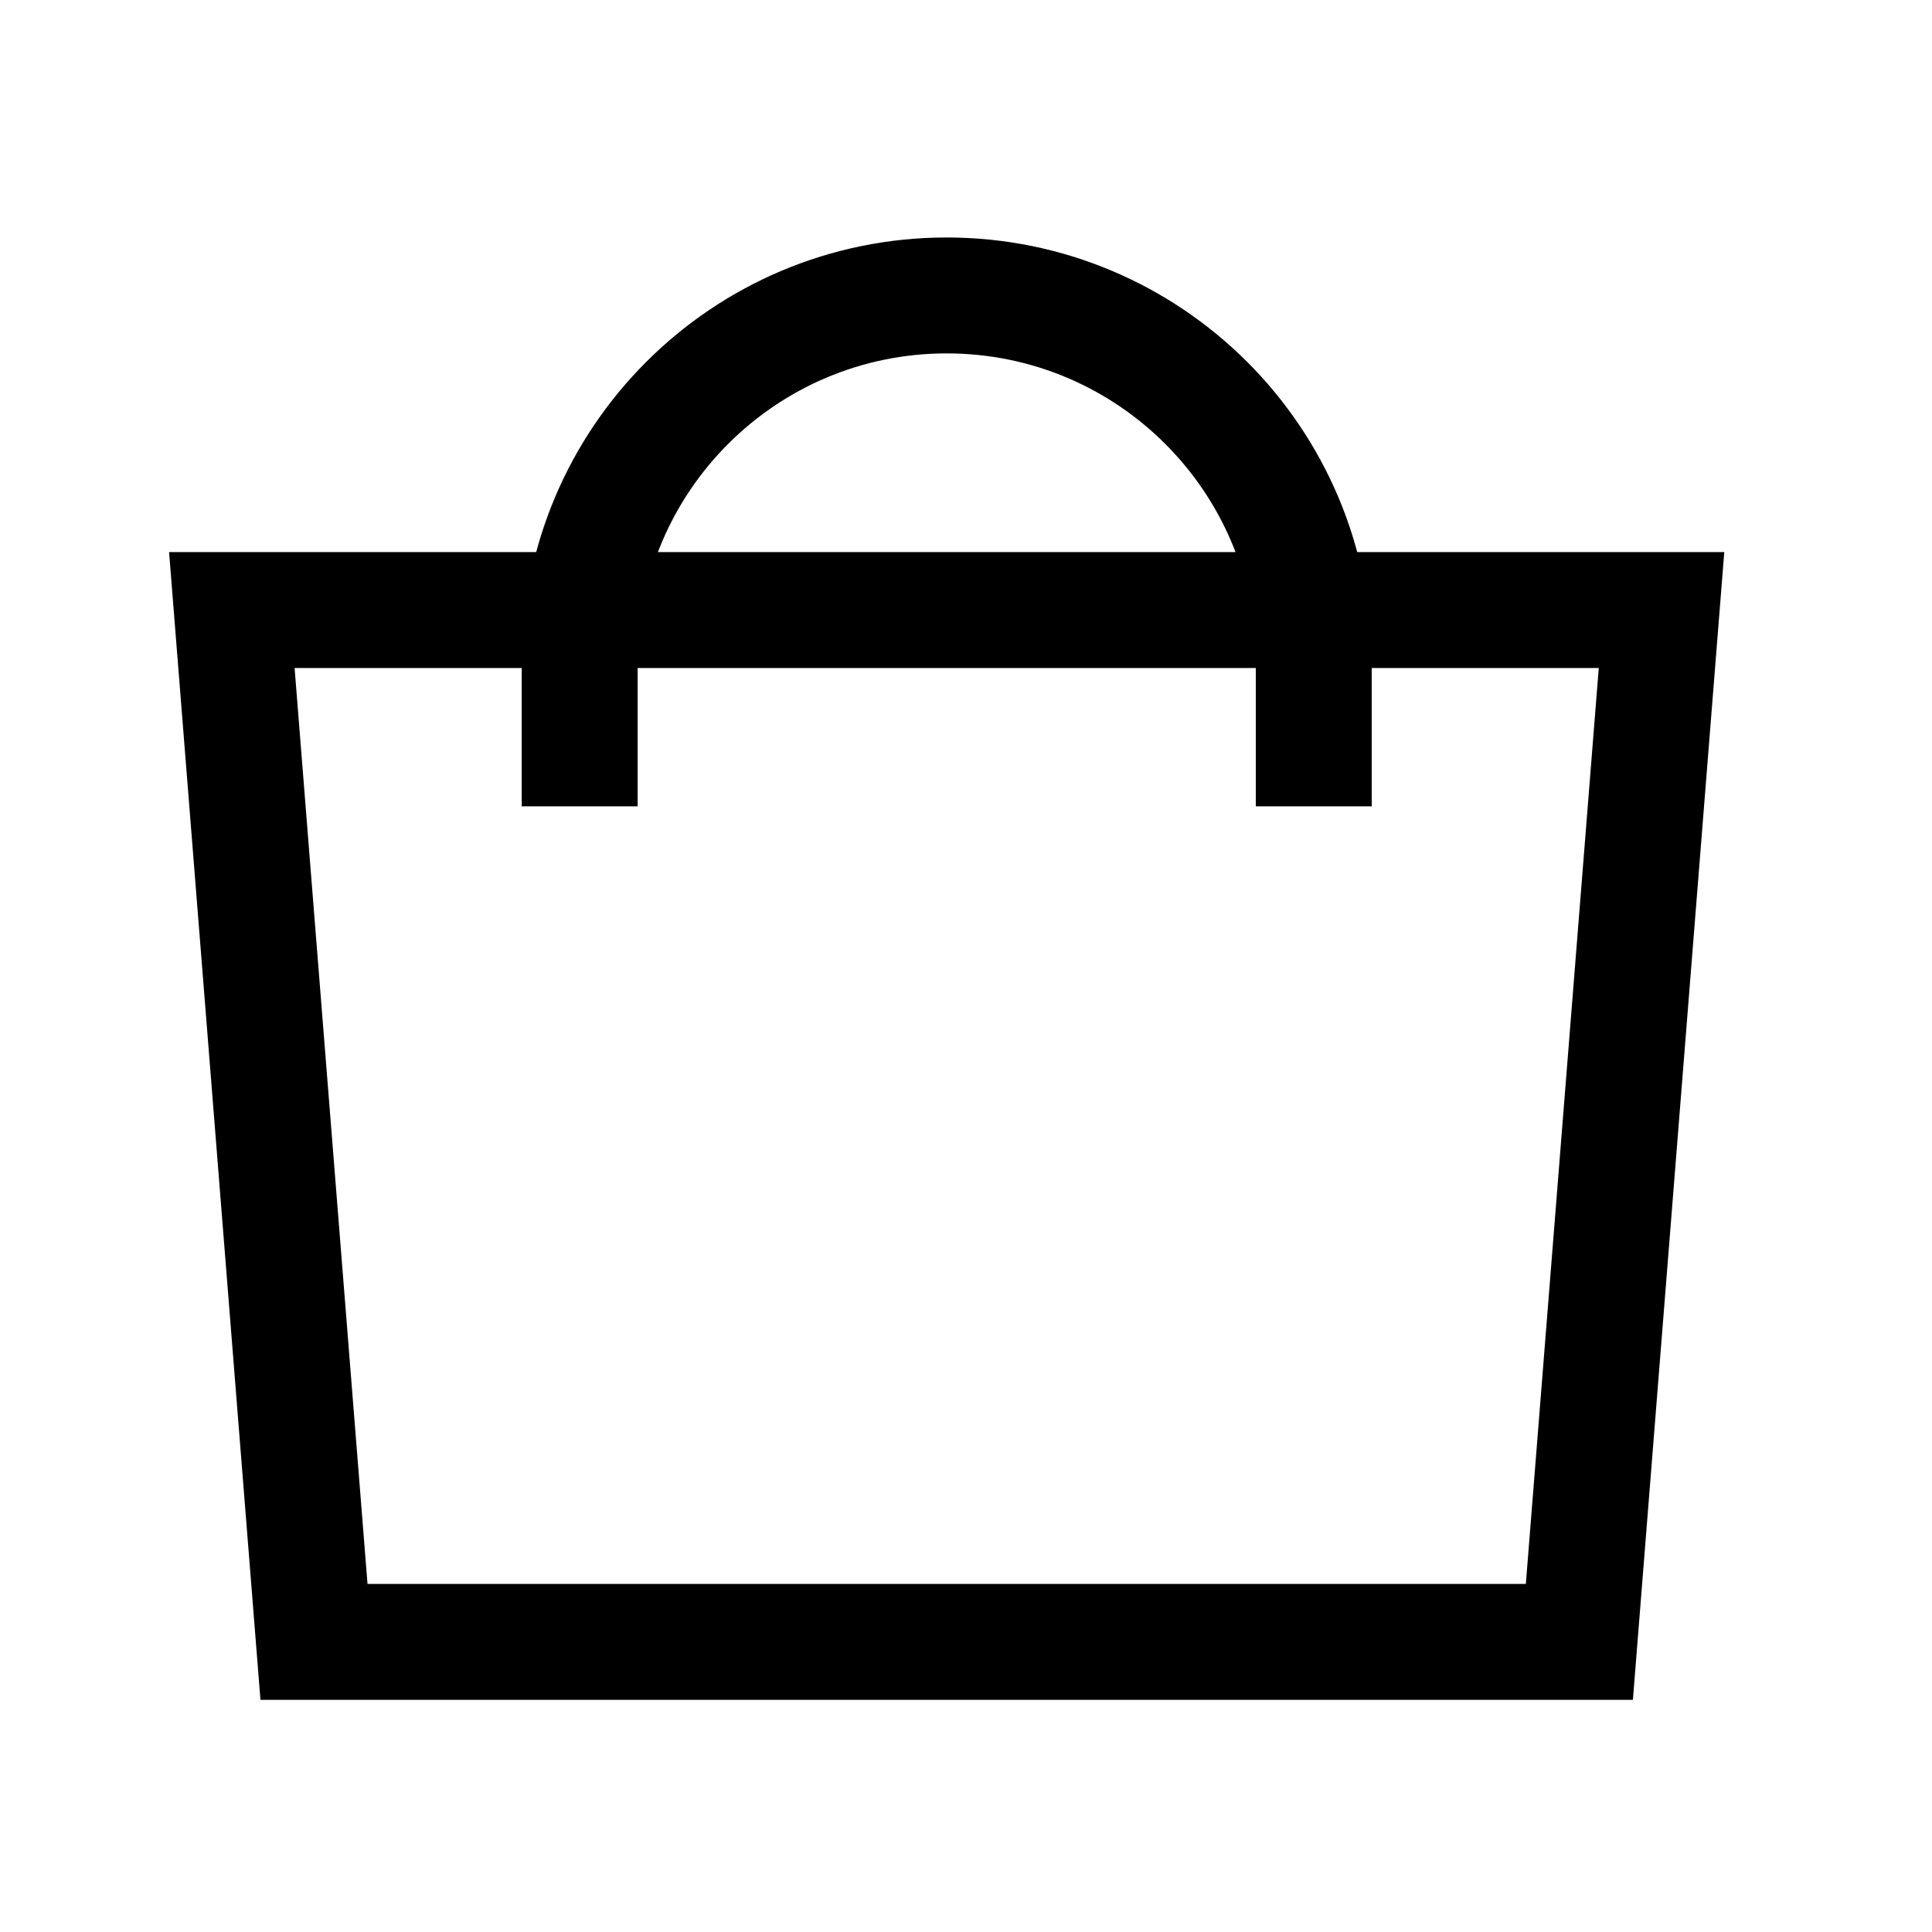
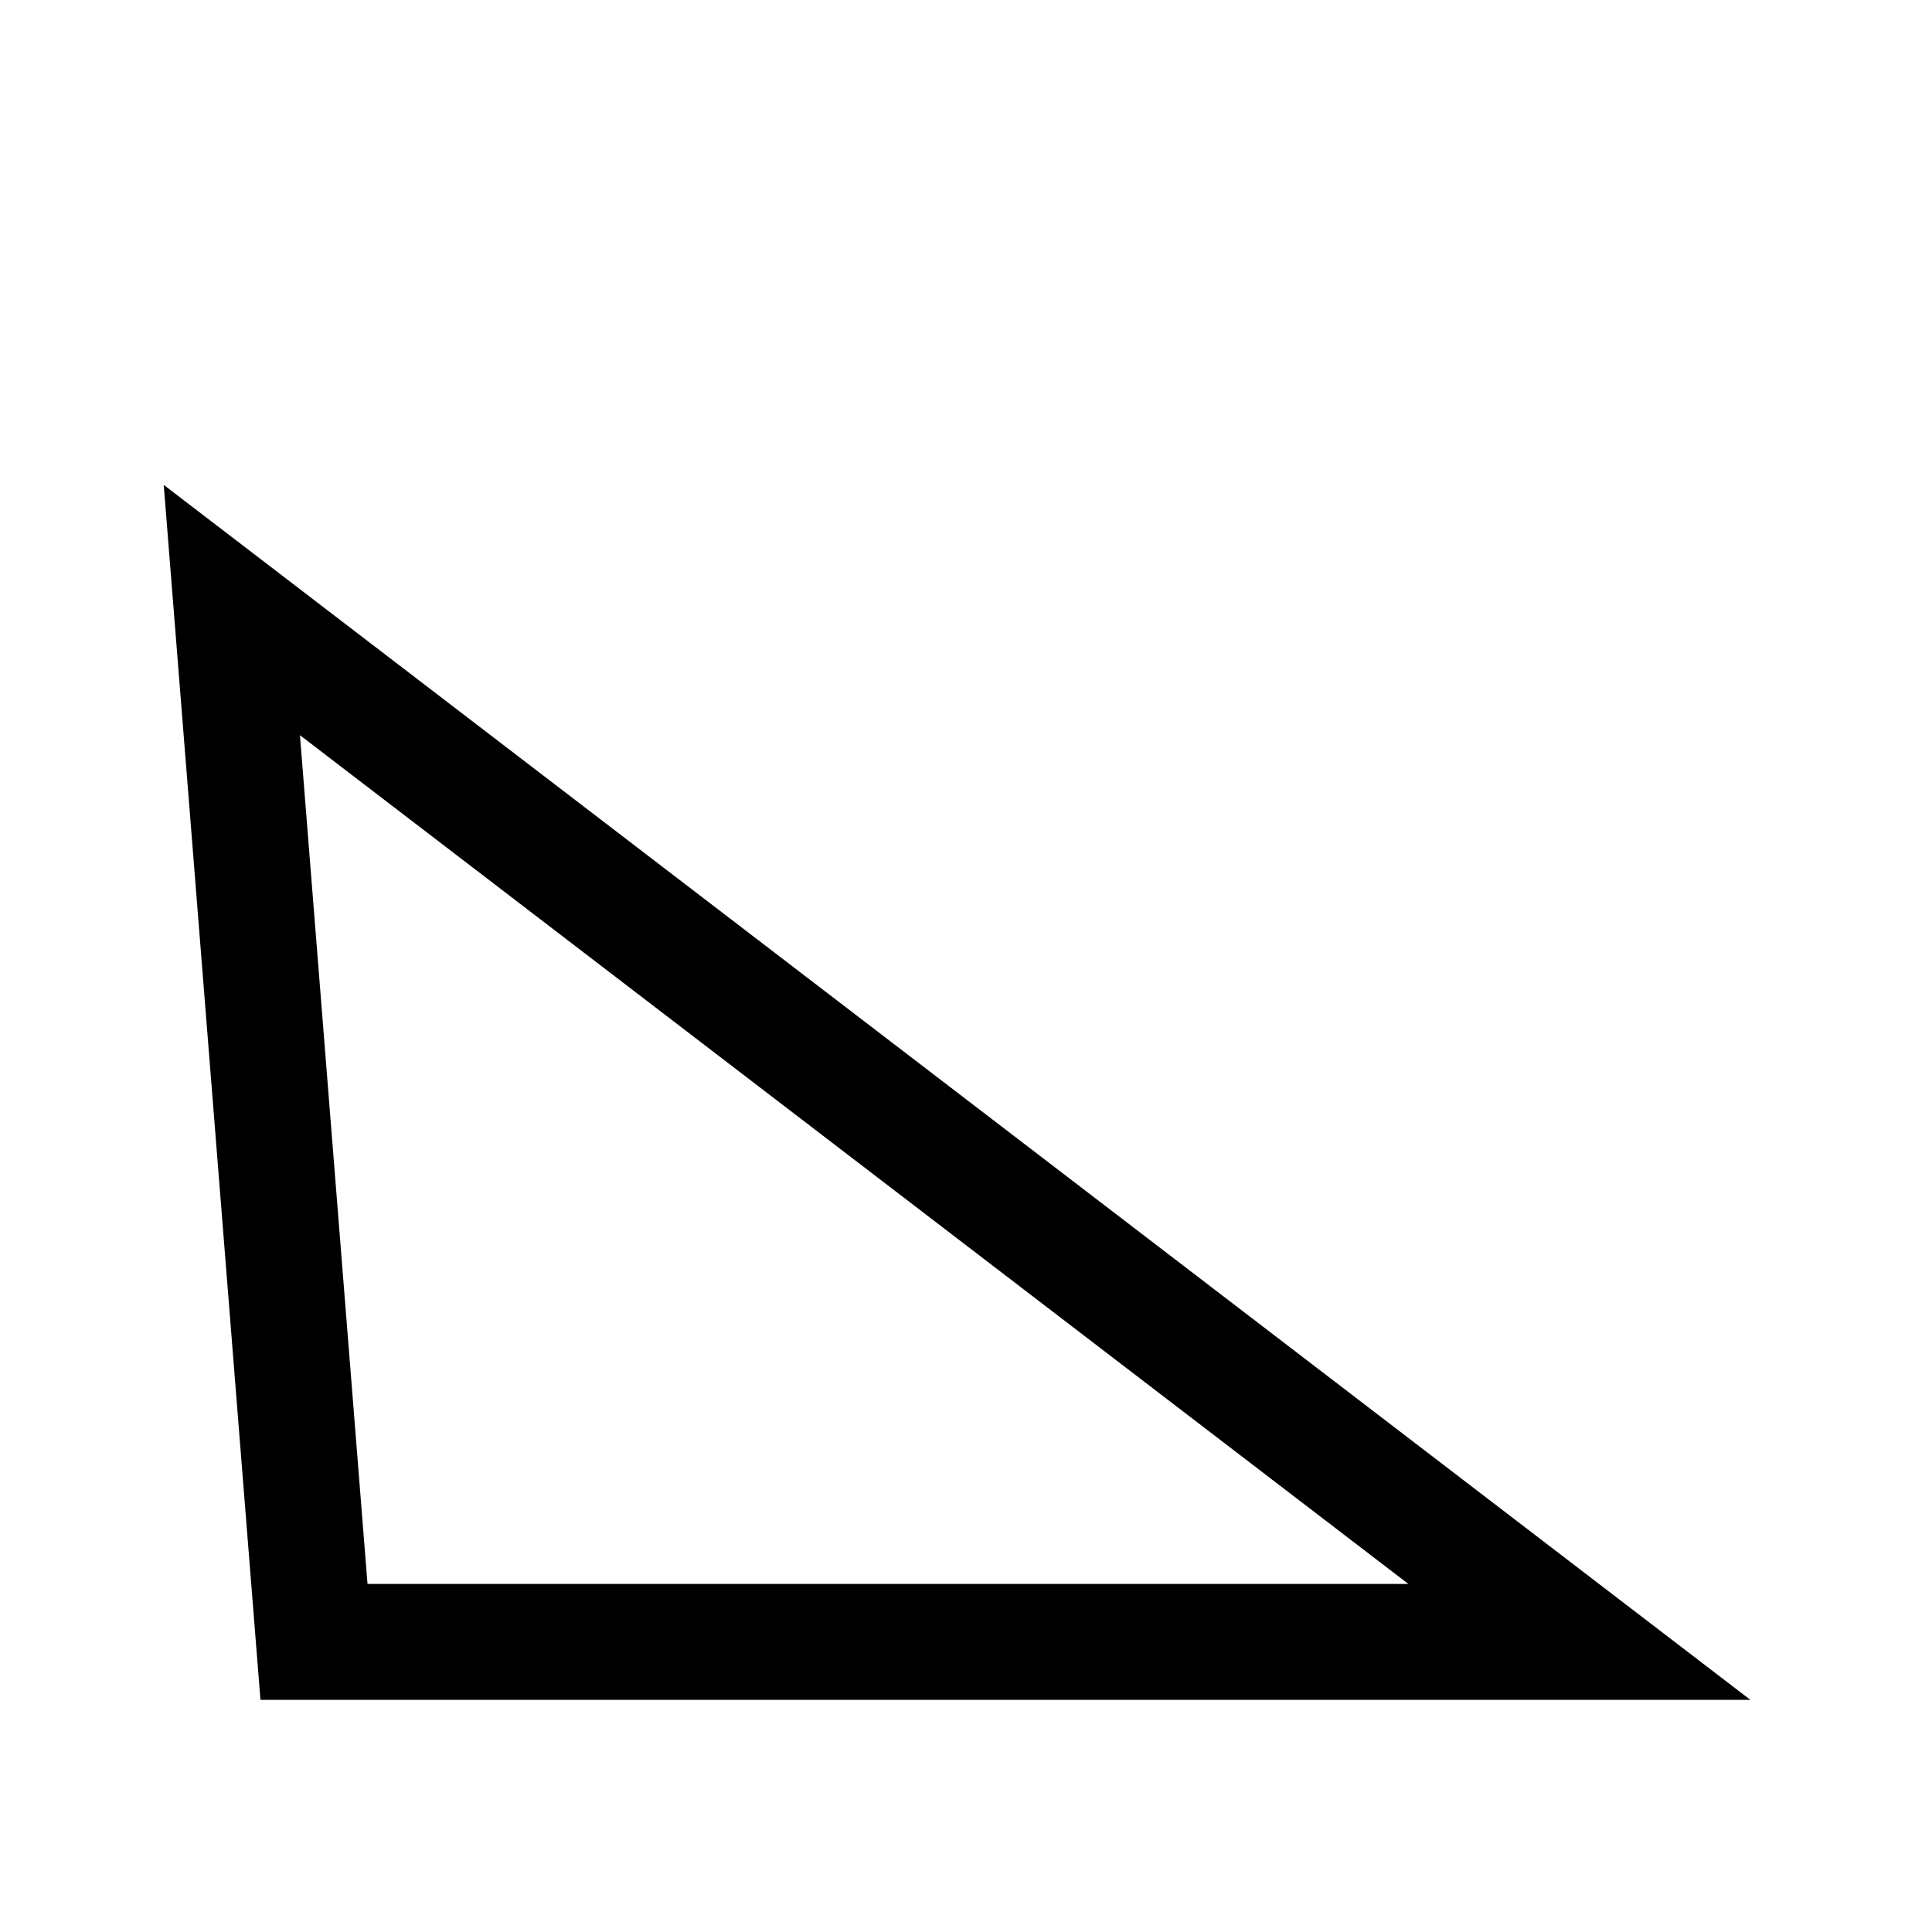
<svg xmlns="http://www.w3.org/2000/svg" width="25" height="25" viewBox="0 0 25 25" fill="none">
-   <path d="M17 9.684V8.572C17 5.949 14.873 3.823 12.25 3.823C9.627 3.823 7.501 5.949 7.501 8.572V9.684" stroke="black" stroke-width="1.5" stroke-linecap="square" stroke-linejoin="round" />
-   <path fill-rule="evenodd" clip-rule="evenodd" d="M20.437 21.246L21.5 7.894L3 7.894L4.063 21.246L20.437 21.246Z" stroke="black" stroke-width="1.5" stroke-linecap="round" />
+   <path fill-rule="evenodd" clip-rule="evenodd" d="M20.437 21.246L3 7.894L4.063 21.246L20.437 21.246Z" stroke="black" stroke-width="1.5" stroke-linecap="round" />
</svg>